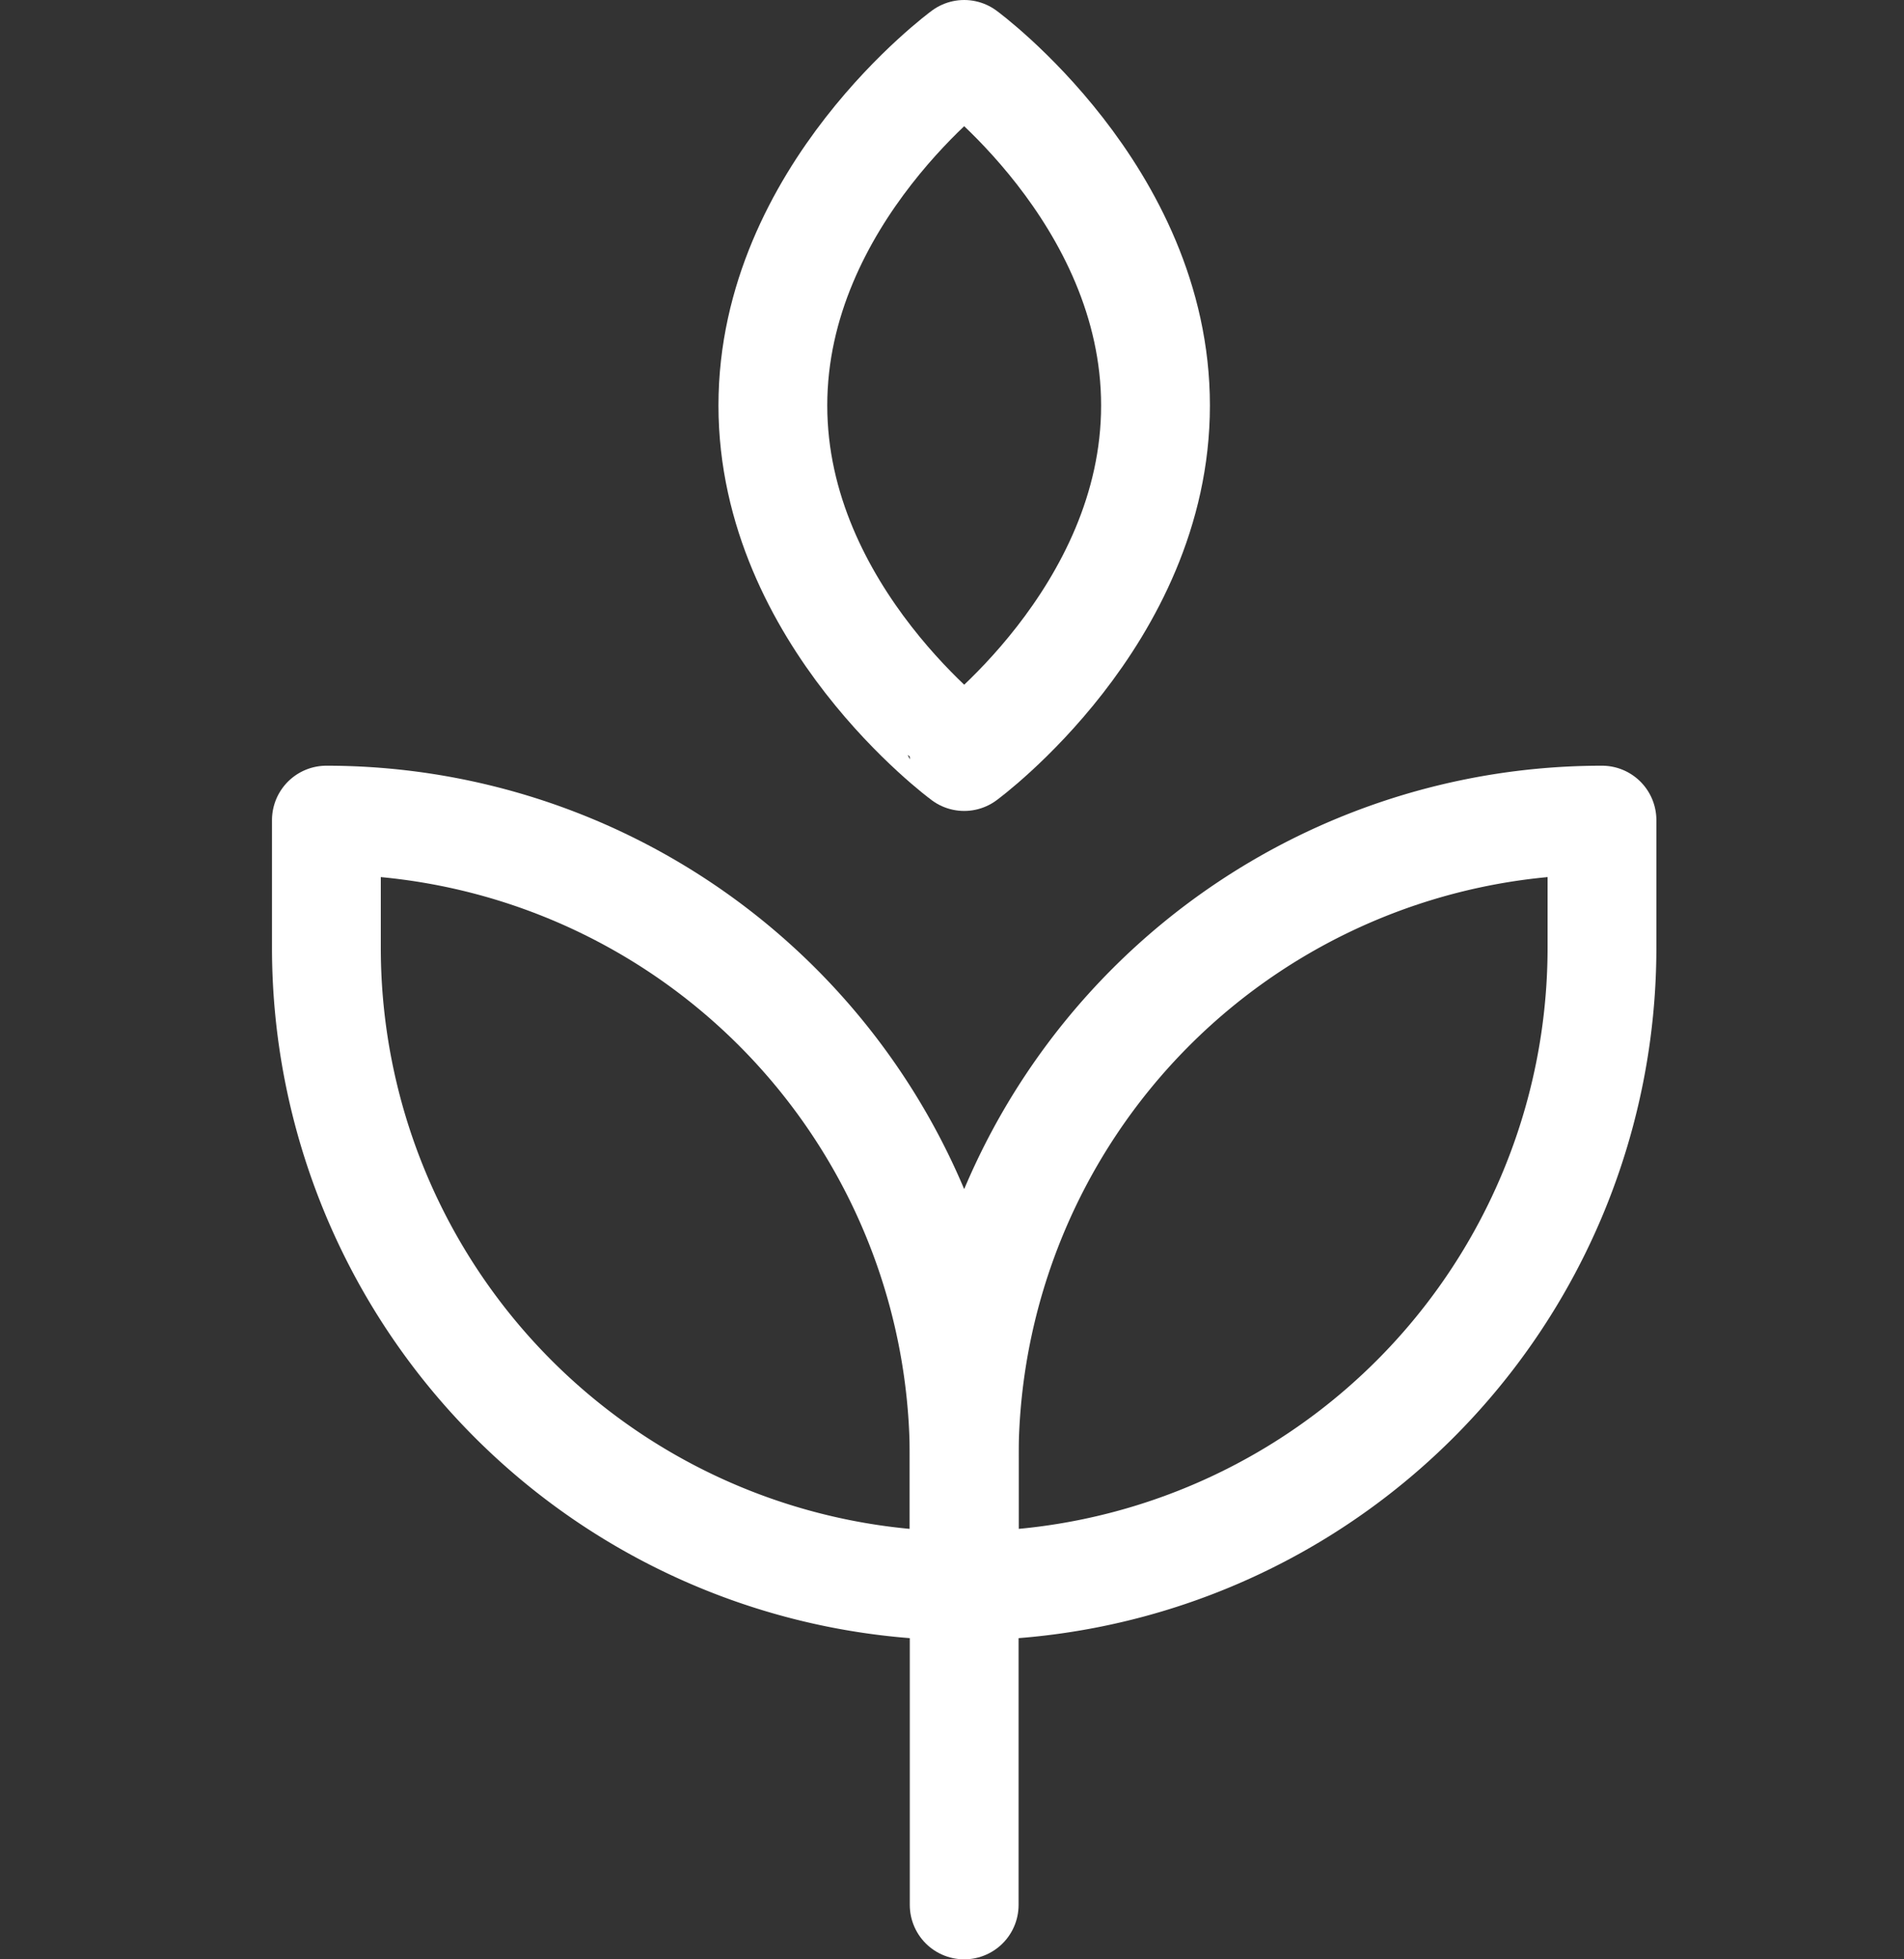
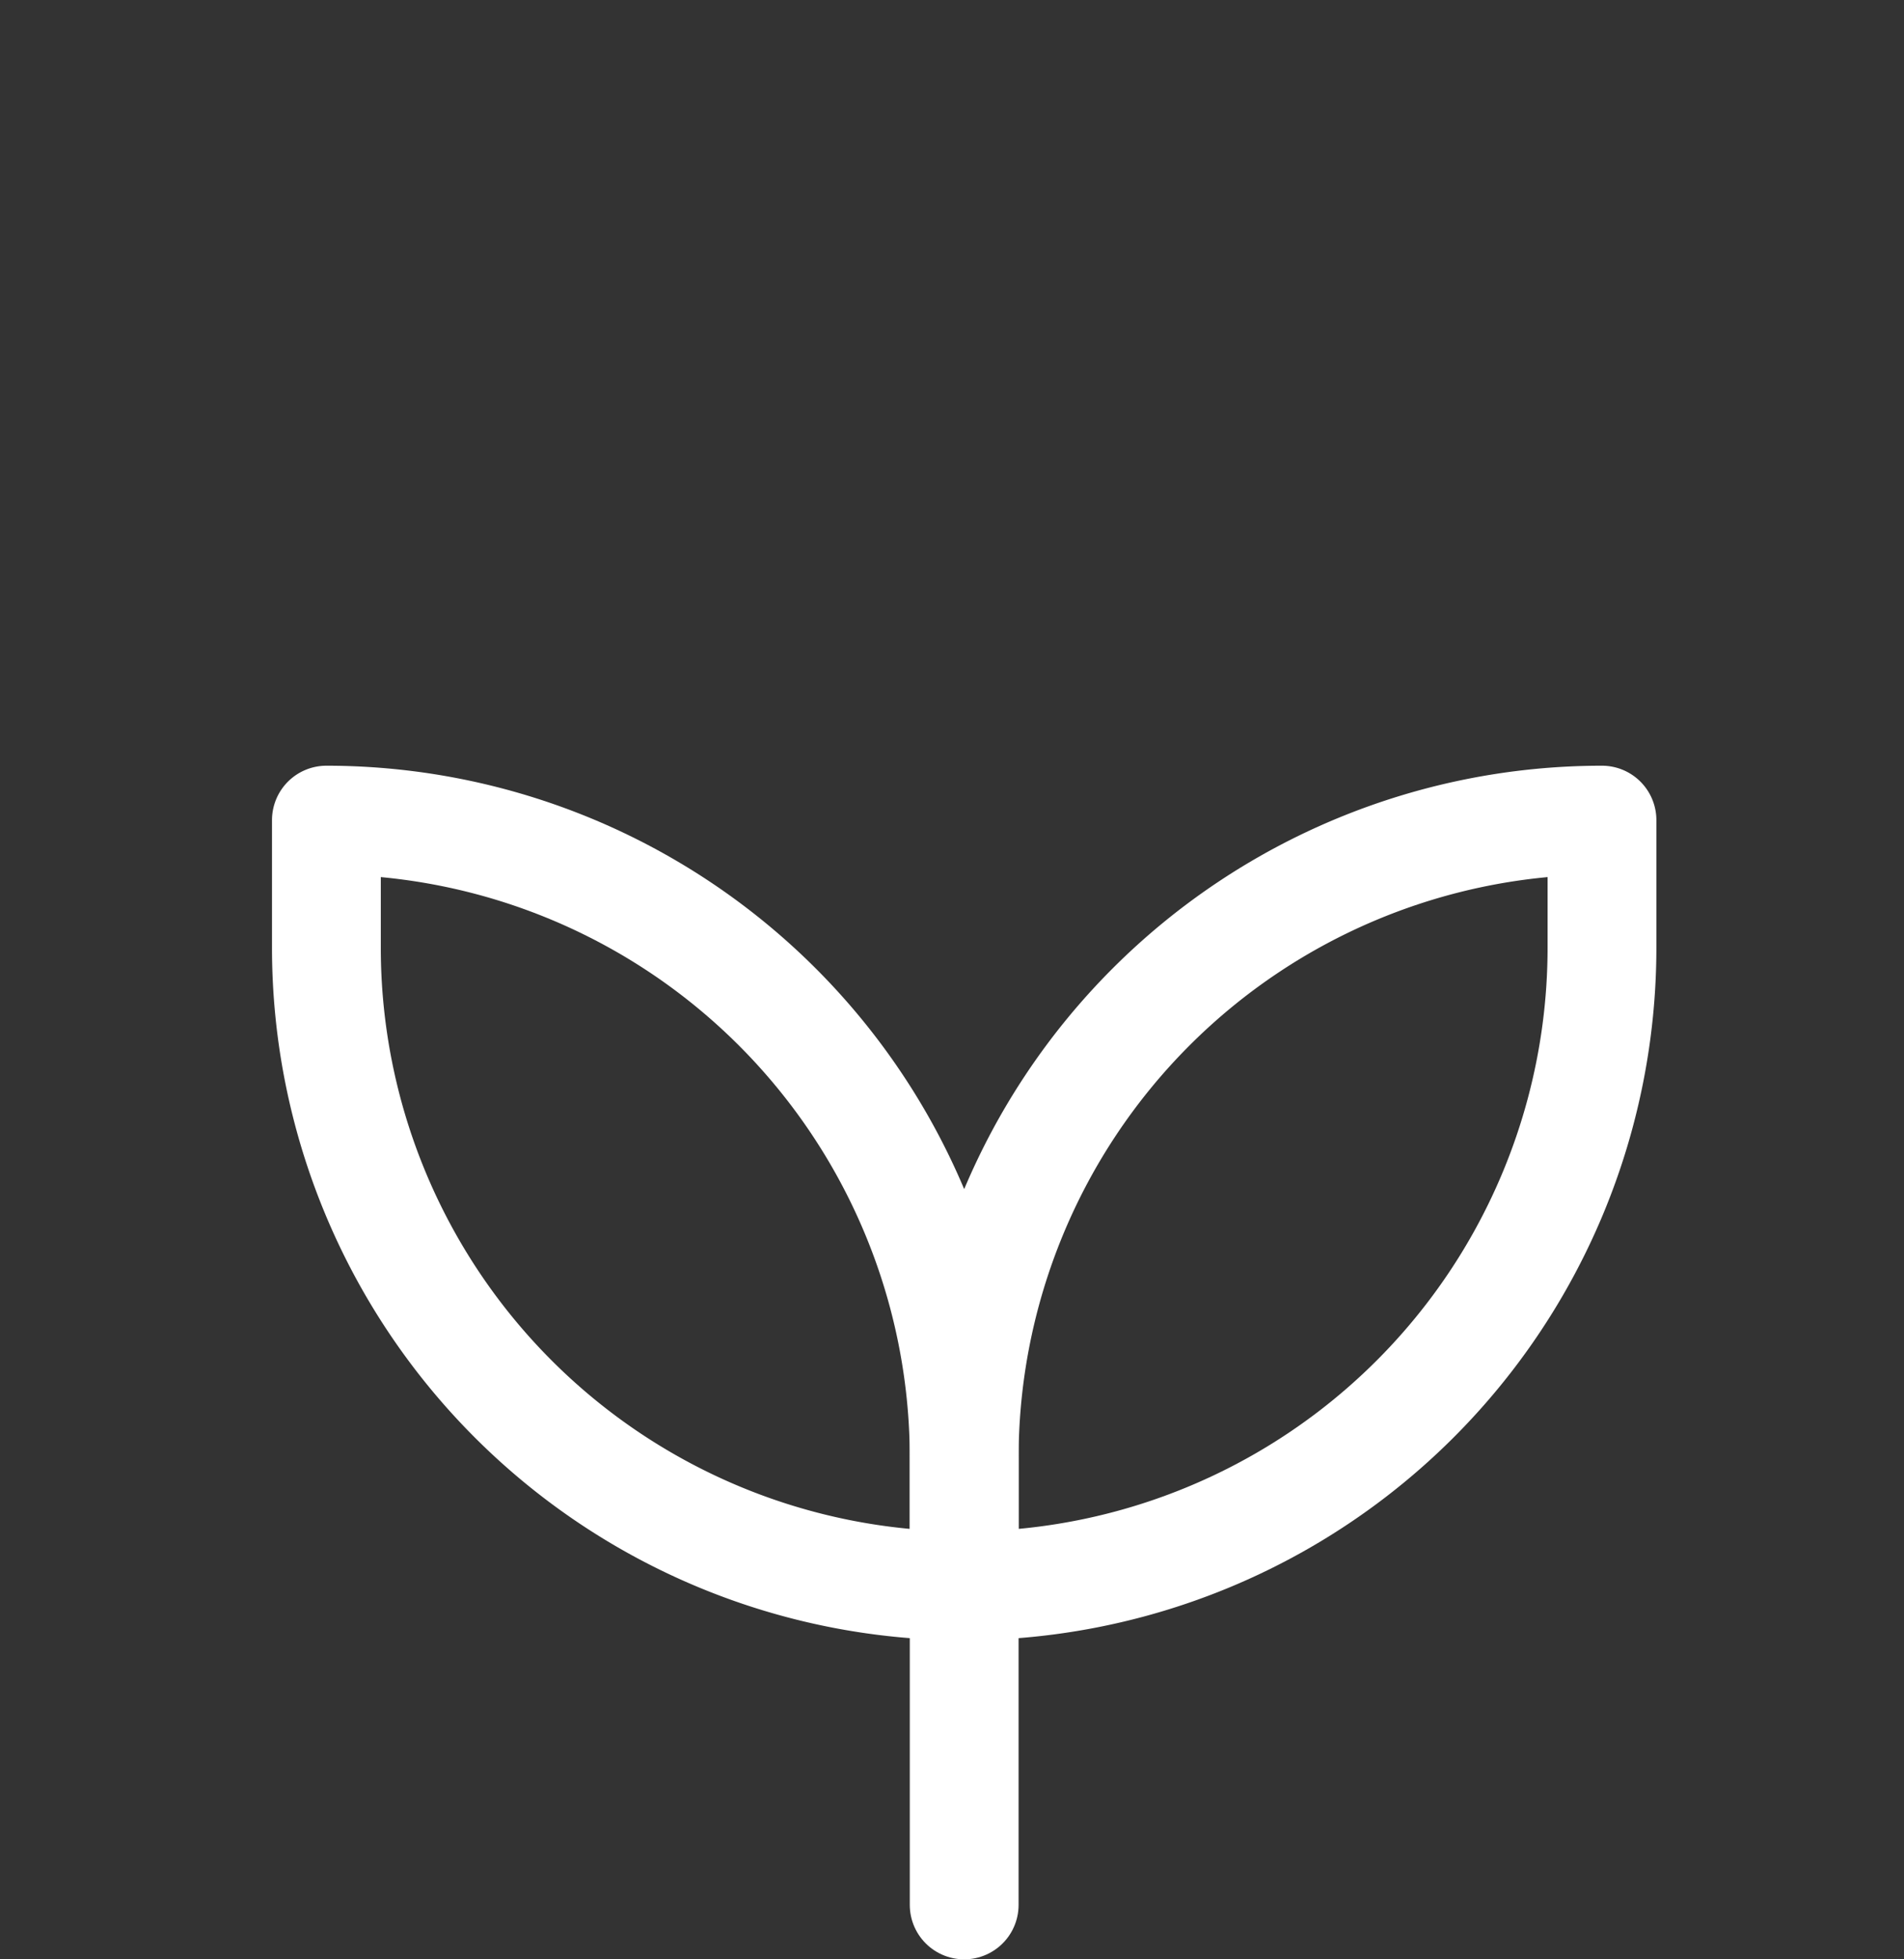
<svg xmlns="http://www.w3.org/2000/svg" width="70" height="72" viewBox="0 0 70 72">
  <rect x="0" y="0" width="70" height="72" fill="#333333" stroke="none" />
  <g id="agrotech_icona" data-name="agrotech icona" transform="translate(-9925 118)">
-     <rect id="Rettangolo_2927" data-name="Rettangolo 2927" width="70" height="70" transform="translate(9925 -117)" fill="#fff" opacity="0" />
    <g id="grain" transform="translate(9931 -118)">
      <line id="Linea_18" data-name="Linea 18" y1="11.724" transform="translate(29.448 58.276)" fill="none" stroke="#fff" stroke-linecap="round" stroke-linejoin="round" stroke-width="4" />
      <path id="Tracciato_231" data-name="Tracciato 231" d="M6,14A23.448,23.448,0,0,1,29.448,37.448v4.69h0A23.448,23.448,0,0,1,6,18.69Z" transform="translate(0 16.138)" fill="none" stroke="#fff" stroke-linecap="round" stroke-linejoin="round" stroke-width="4" />
      <path id="Tracciato_232" data-name="Tracciato 232" d="M39.448,14A23.448,23.448,0,0,0,16,37.448v4.69h0A23.448,23.448,0,0,0,39.448,18.69Z" transform="translate(13.448 16.138)" fill="none" stroke="#fff" stroke-linecap="round" stroke-linejoin="round" stroke-width="4" />
-       <path id="Tracciato_233" data-name="Tracciato 233" d="M13,14.9C13,7.159,20.034,2,20.034,2s7.034,5.159,7.034,12.9-7.034,12.9-7.034,12.9S13,22.634,13,14.9Z" transform="translate(9.414)" fill="none" stroke="#fff" stroke-linecap="round" stroke-linejoin="round" stroke-width="4" />
    </g>
  </g>
</svg>